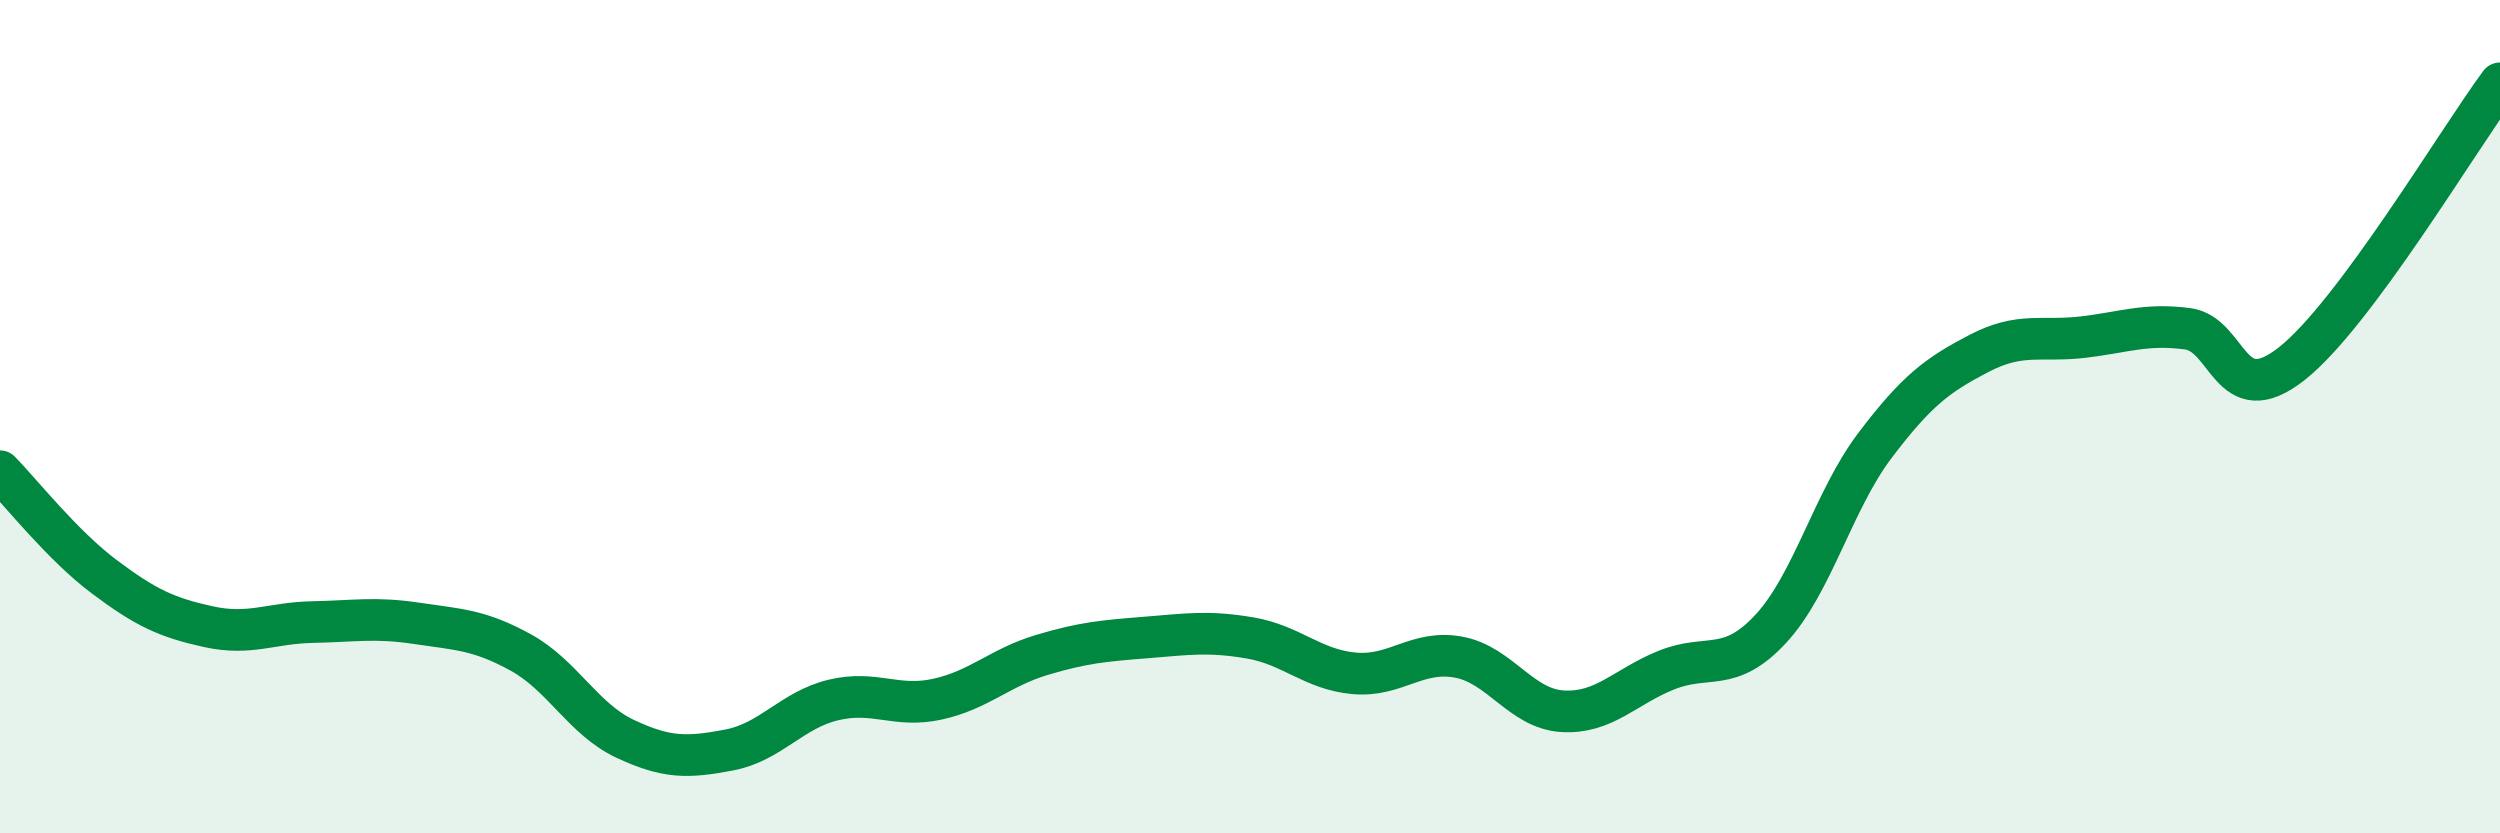
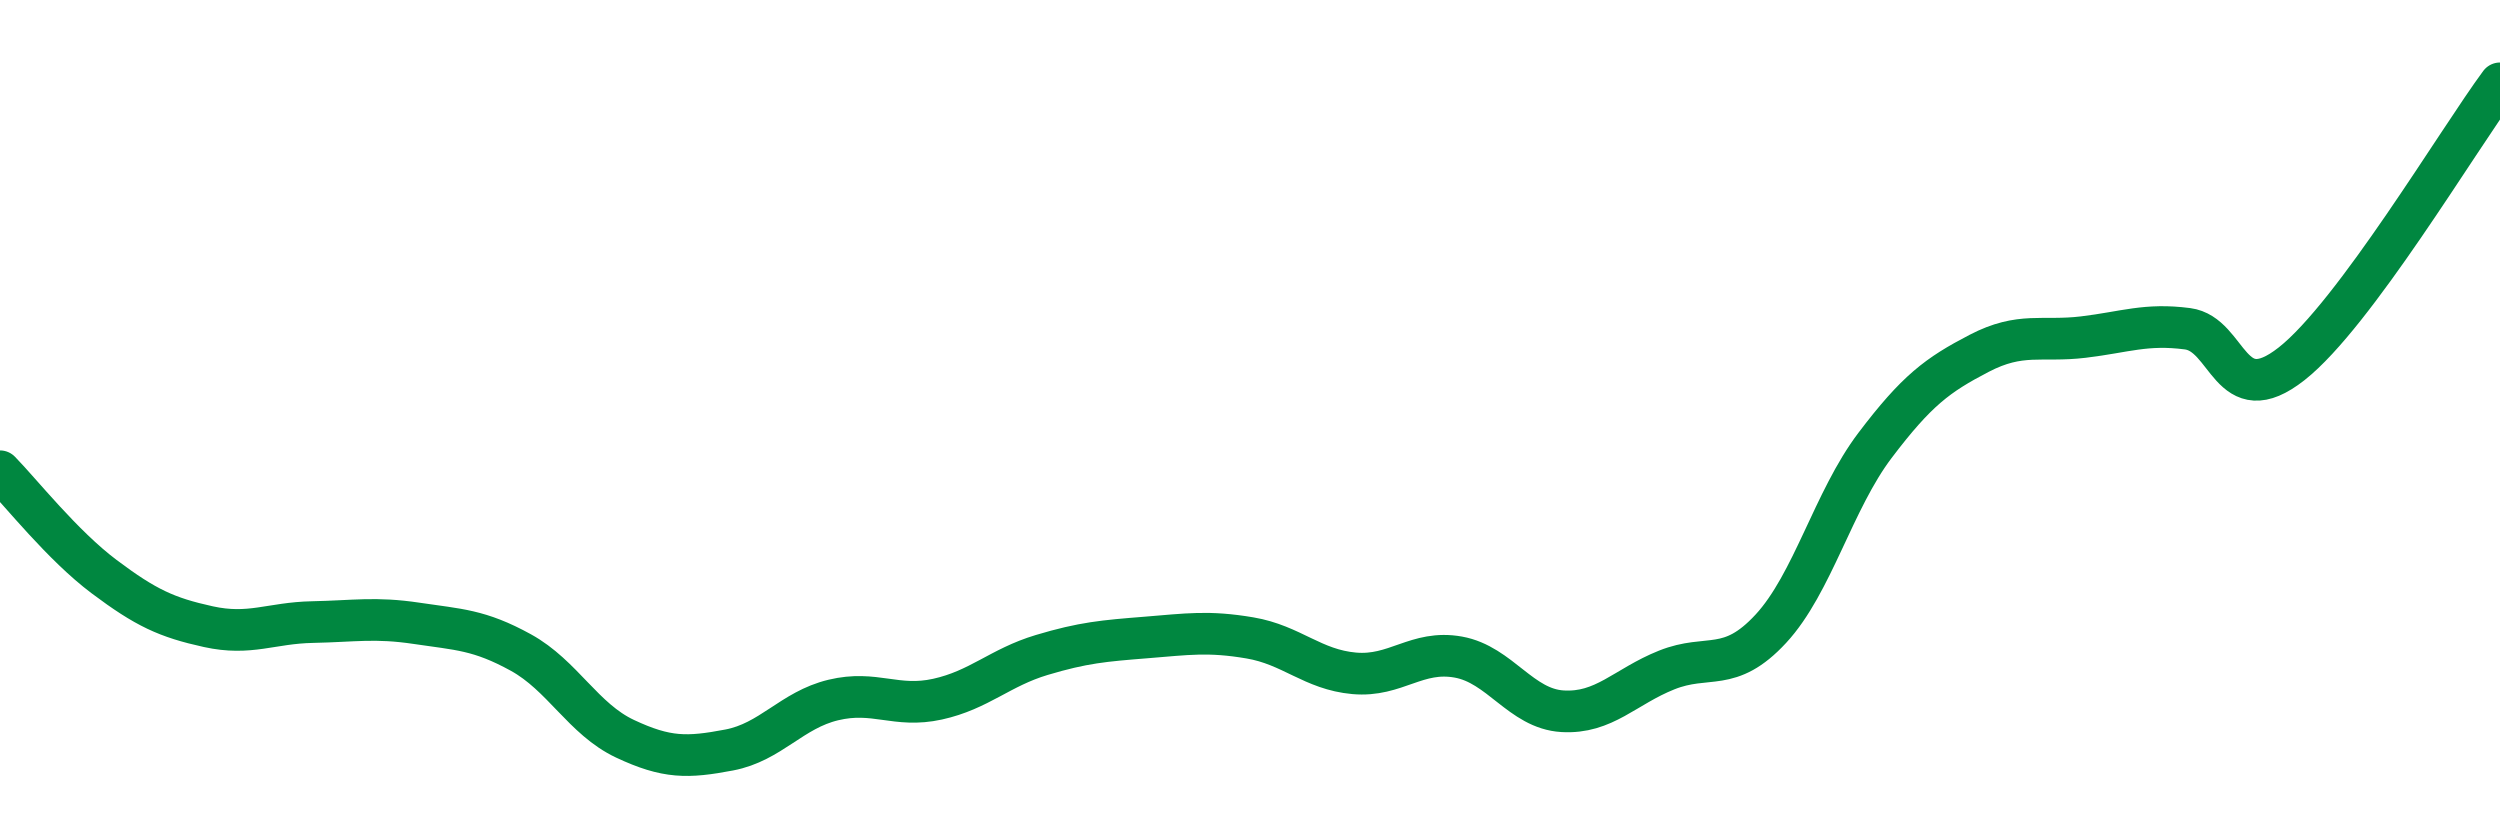
<svg xmlns="http://www.w3.org/2000/svg" width="60" height="20" viewBox="0 0 60 20">
-   <path d="M 0,11.31 C 0.5,11.82 1.5,13.09 2.5,13.84 C 3.5,14.59 4,14.82 5,15.04 C 6,15.26 6.5,14.95 7.5,14.93 C 8.5,14.91 9,14.81 10,14.96 C 11,15.11 11.5,15.11 12.5,15.66 C 13.5,16.21 14,17.26 15,17.73 C 16,18.2 16.5,18.19 17.5,18 C 18.5,17.81 19,17.04 20,16.8 C 21,16.56 21.5,17 22.5,16.78 C 23.5,16.56 24,16.02 25,15.72 C 26,15.42 26.5,15.38 27.5,15.3 C 28.5,15.22 29,15.14 30,15.31 C 31,15.48 31.5,16.07 32.5,16.16 C 33.5,16.25 34,15.59 35,15.77 C 36,15.95 36.5,17.01 37.5,17.07 C 38.5,17.13 39,16.48 40,16.08 C 41,15.68 41.5,16.17 42.5,15.09 C 43.5,14.01 44,12.01 45,10.69 C 46,9.37 46.5,9 47.5,8.48 C 48.5,7.96 49,8.21 50,8.09 C 51,7.97 51.5,7.76 52.5,7.89 C 53.5,8.02 53.5,9.91 55,8.73 C 56.5,7.55 59,3.35 60,2L60 20L0 20Z" fill="#008740" opacity="0.1" stroke-linecap="round" stroke-linejoin="round" />
  <path d="M 0,11.31 C 0.5,11.82 1.5,13.09 2.5,13.84 C 3.5,14.59 4,14.82 5,15.04 C 6,15.26 6.5,14.95 7.5,14.93 C 8.5,14.91 9,14.81 10,14.96 C 11,15.11 11.5,15.11 12.5,15.66 C 13.5,16.21 14,17.26 15,17.73 C 16,18.2 16.5,18.19 17.5,18 C 18.5,17.81 19,17.04 20,16.8 C 21,16.56 21.5,17 22.5,16.78 C 23.5,16.56 24,16.02 25,15.72 C 26,15.42 26.5,15.38 27.5,15.3 C 28.5,15.22 29,15.14 30,15.31 C 31,15.48 31.5,16.07 32.5,16.16 C 33.5,16.25 34,15.59 35,15.77 C 36,15.95 36.5,17.01 37.5,17.07 C 38.5,17.13 39,16.48 40,16.08 C 41,15.68 41.5,16.17 42.5,15.09 C 43.5,14.01 44,12.01 45,10.69 C 46,9.37 46.5,9 47.5,8.48 C 48.5,7.96 49,8.21 50,8.09 C 51,7.97 51.5,7.76 52.5,7.89 C 53.5,8.02 53.5,9.91 55,8.73 C 56.5,7.55 59,3.35 60,2" stroke="#008740" stroke-width="1" fill="none" stroke-linecap="round" stroke-linejoin="round" />
</svg>